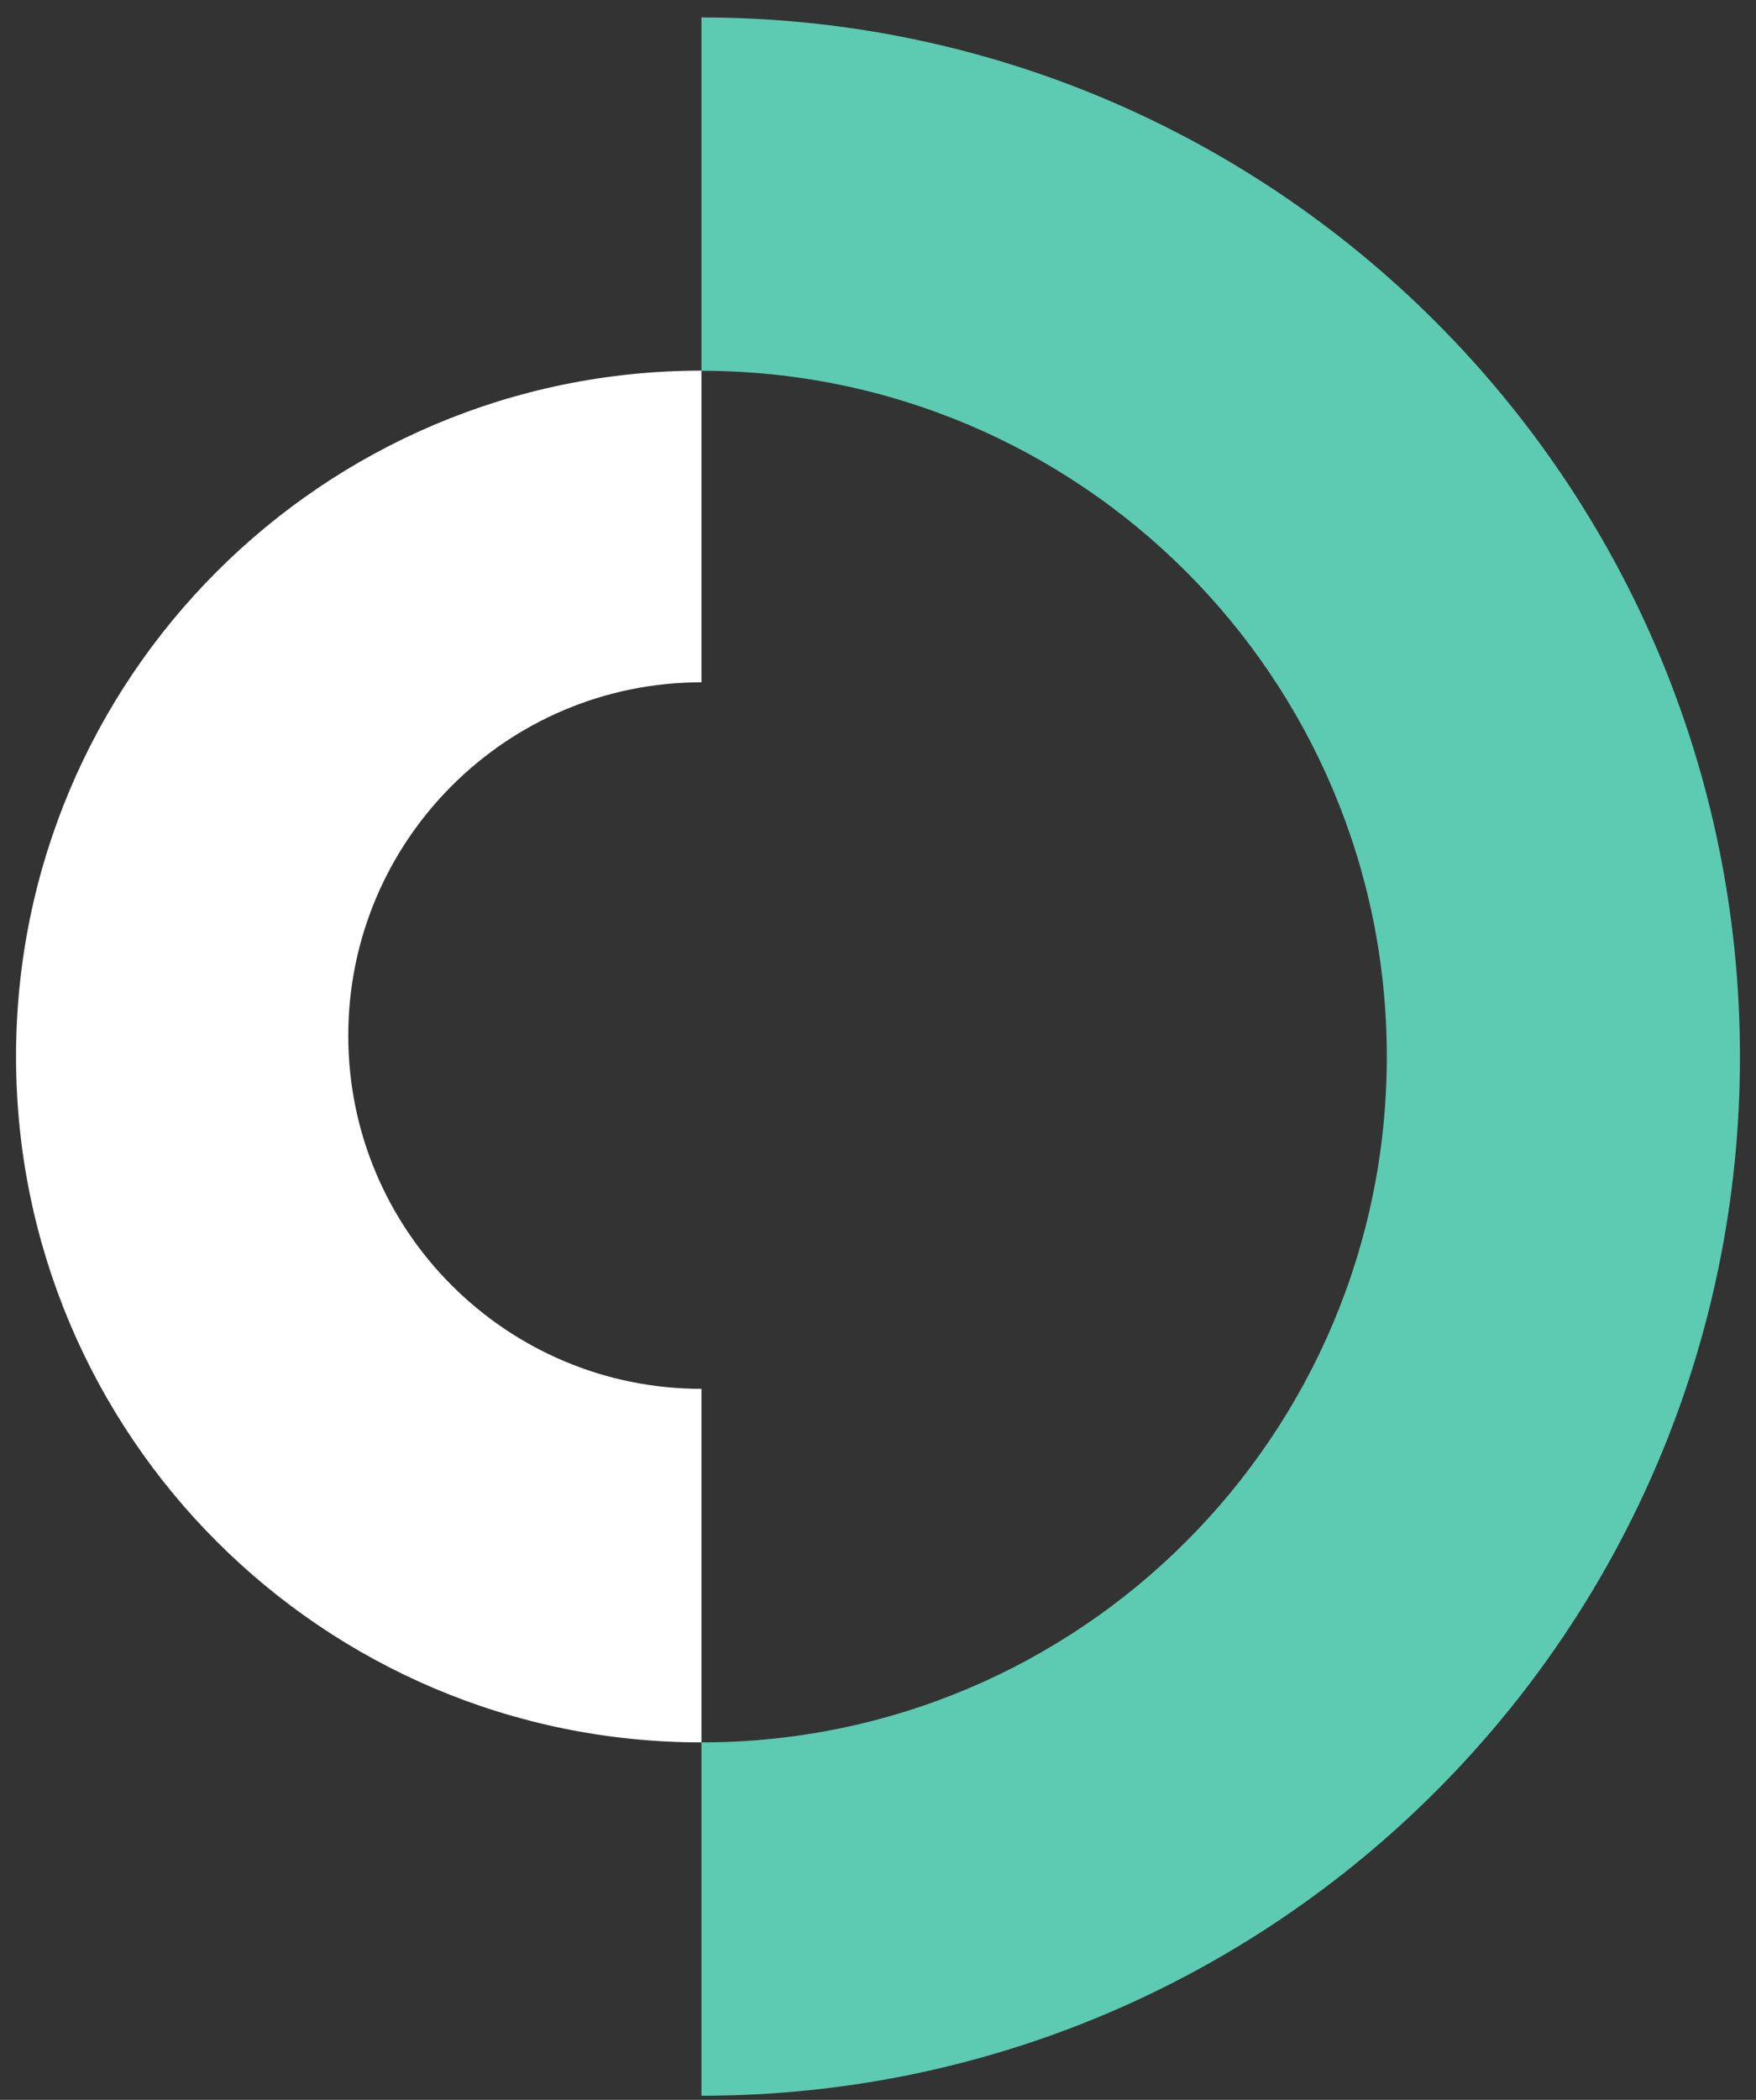
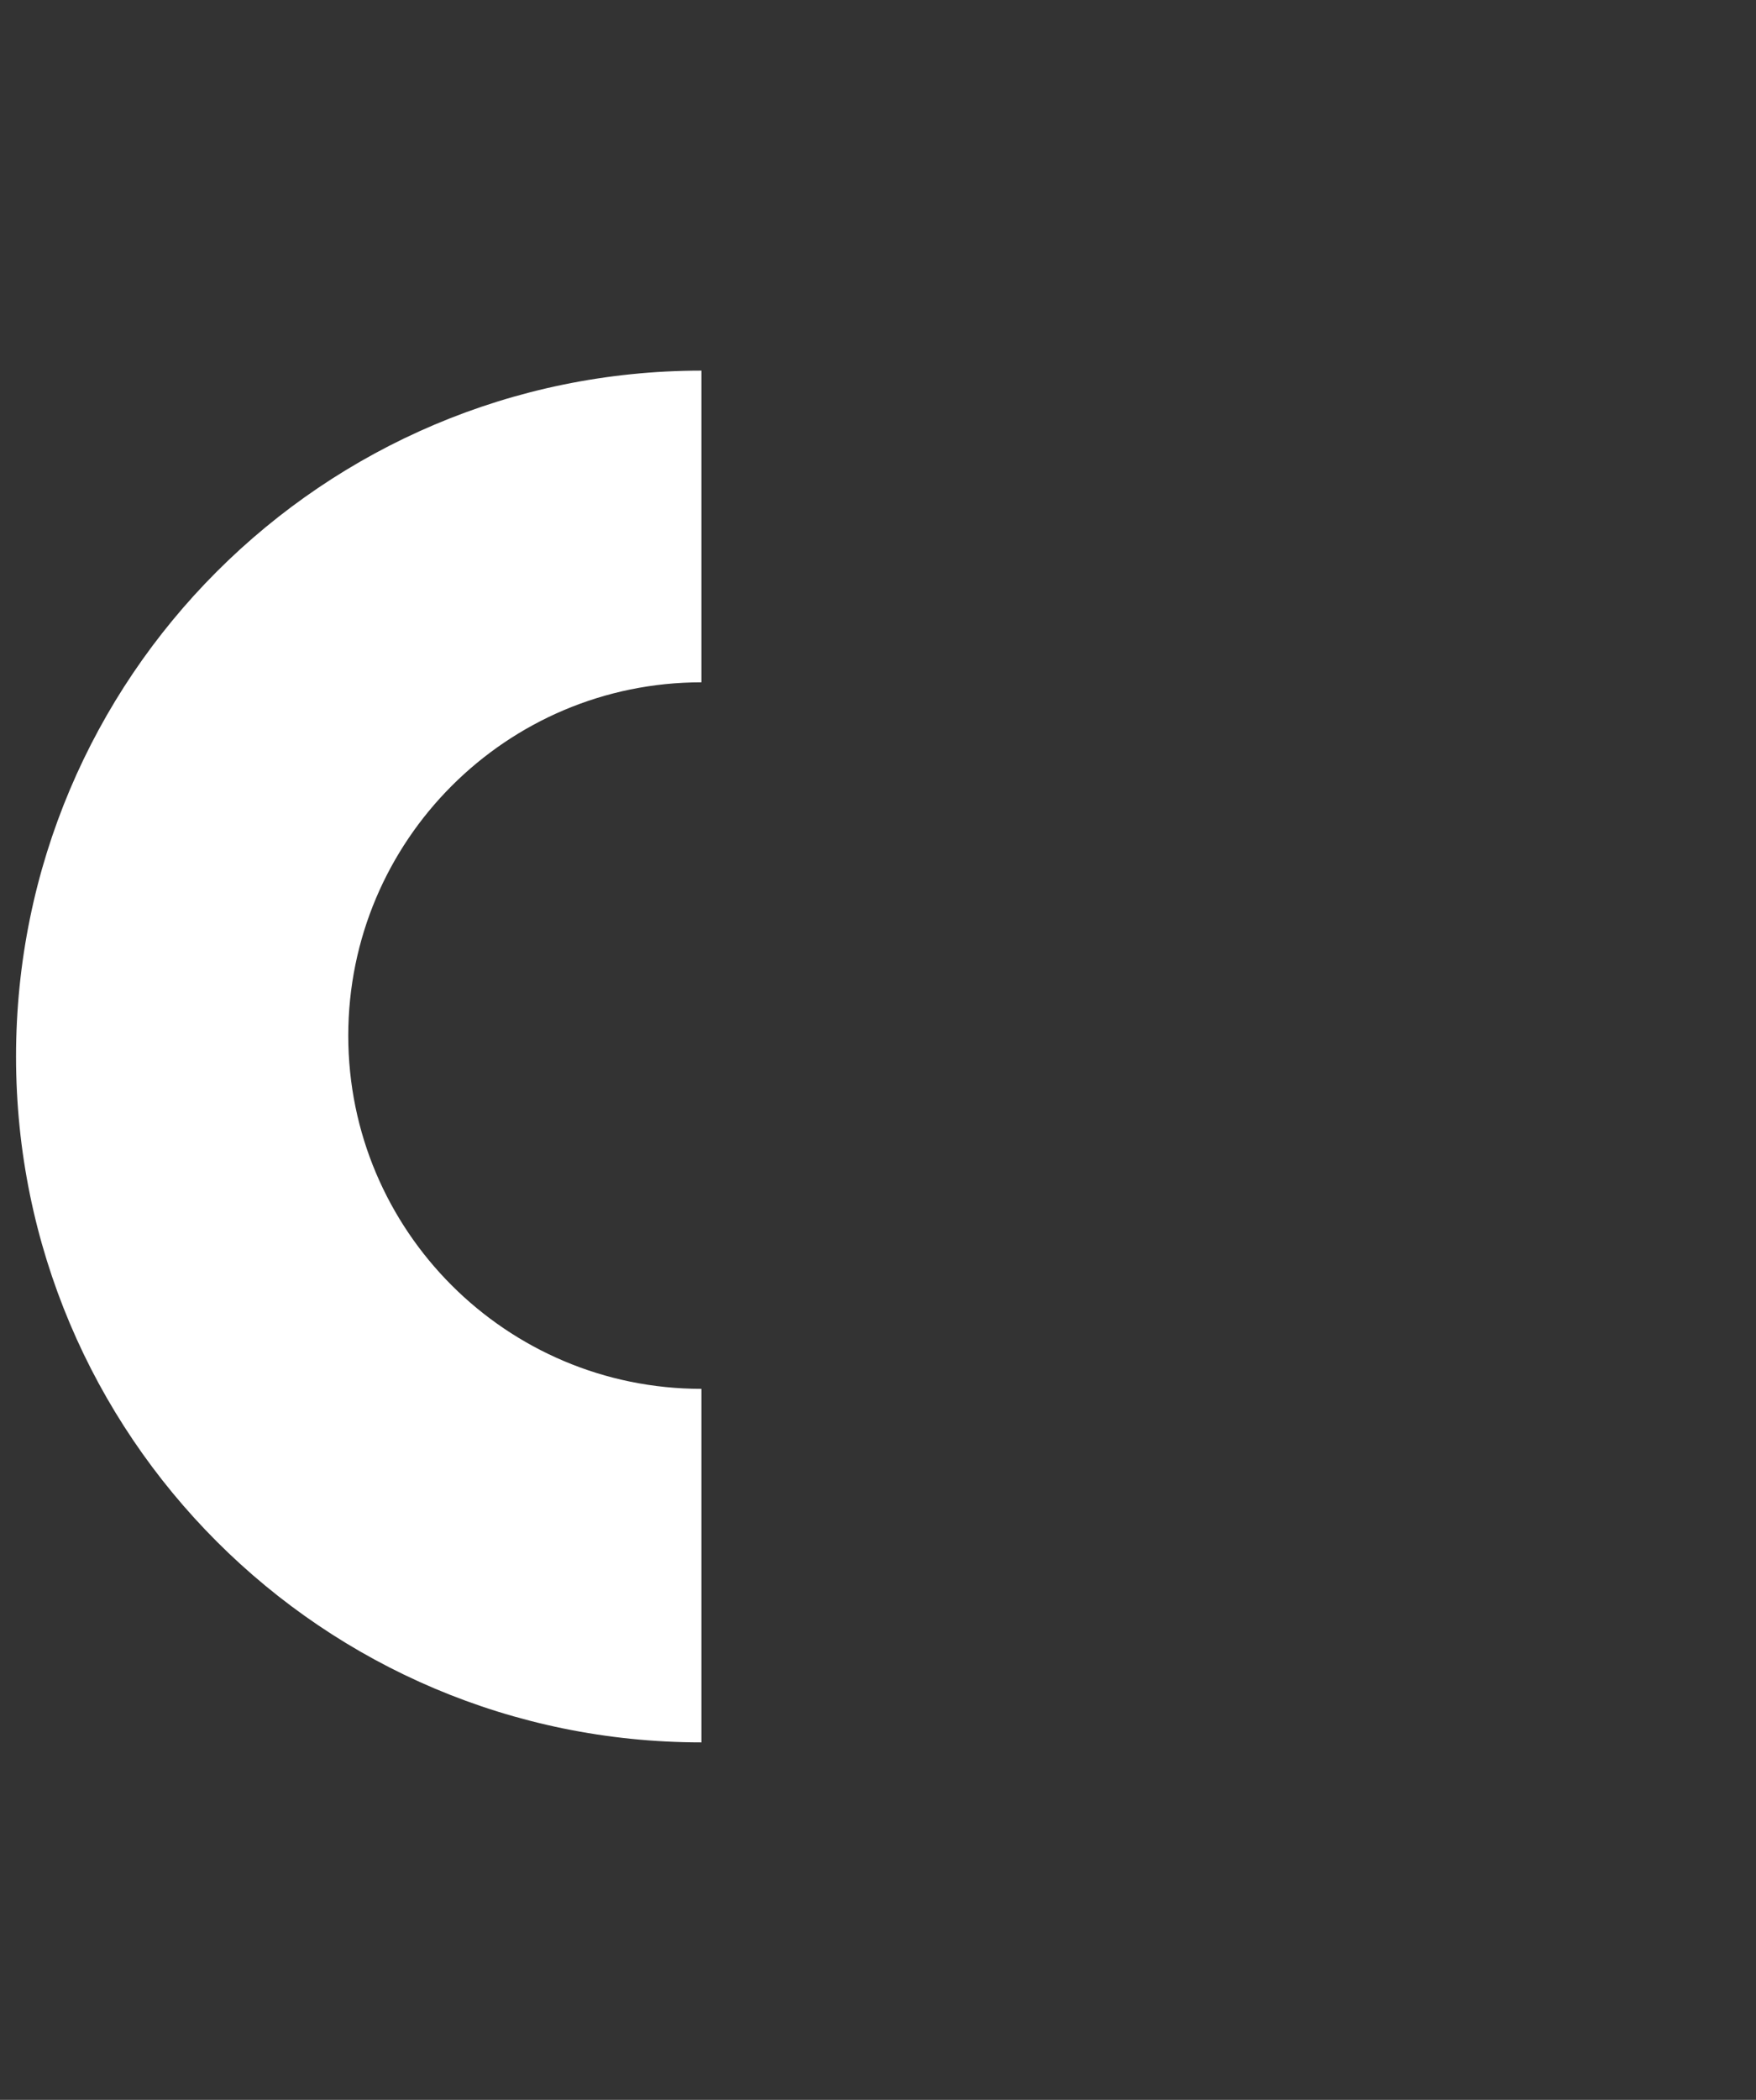
<svg xmlns="http://www.w3.org/2000/svg" width="82" height="98" viewBox="0 0 82 98" fill="none">
  <rect x="0" y="0" width="82" height="98" fill="#333333" stroke="none" />
-   <path d="M32.755 17.305C50.434 17.305 64.76 31.632 64.76 49.311C64.76 66.99 50.434 81.317 32.755 81.317V97.808C59.533 97.808 81.251 76.098 81.251 49.32C81.251 22.541 59.533 0.814 32.755 0.814V17.305Z" fill="#5CCBB2" />
  <path d="M32.755 81.308V64.817C23.647 64.817 16.263 57.433 16.263 48.334C16.263 39.235 23.647 31.843 32.755 31.843V17.297C15.075 17.305 0.749 31.632 0.749 49.311C0.749 66.99 15.075 81.317 32.755 81.317" fill="white" />
</svg>